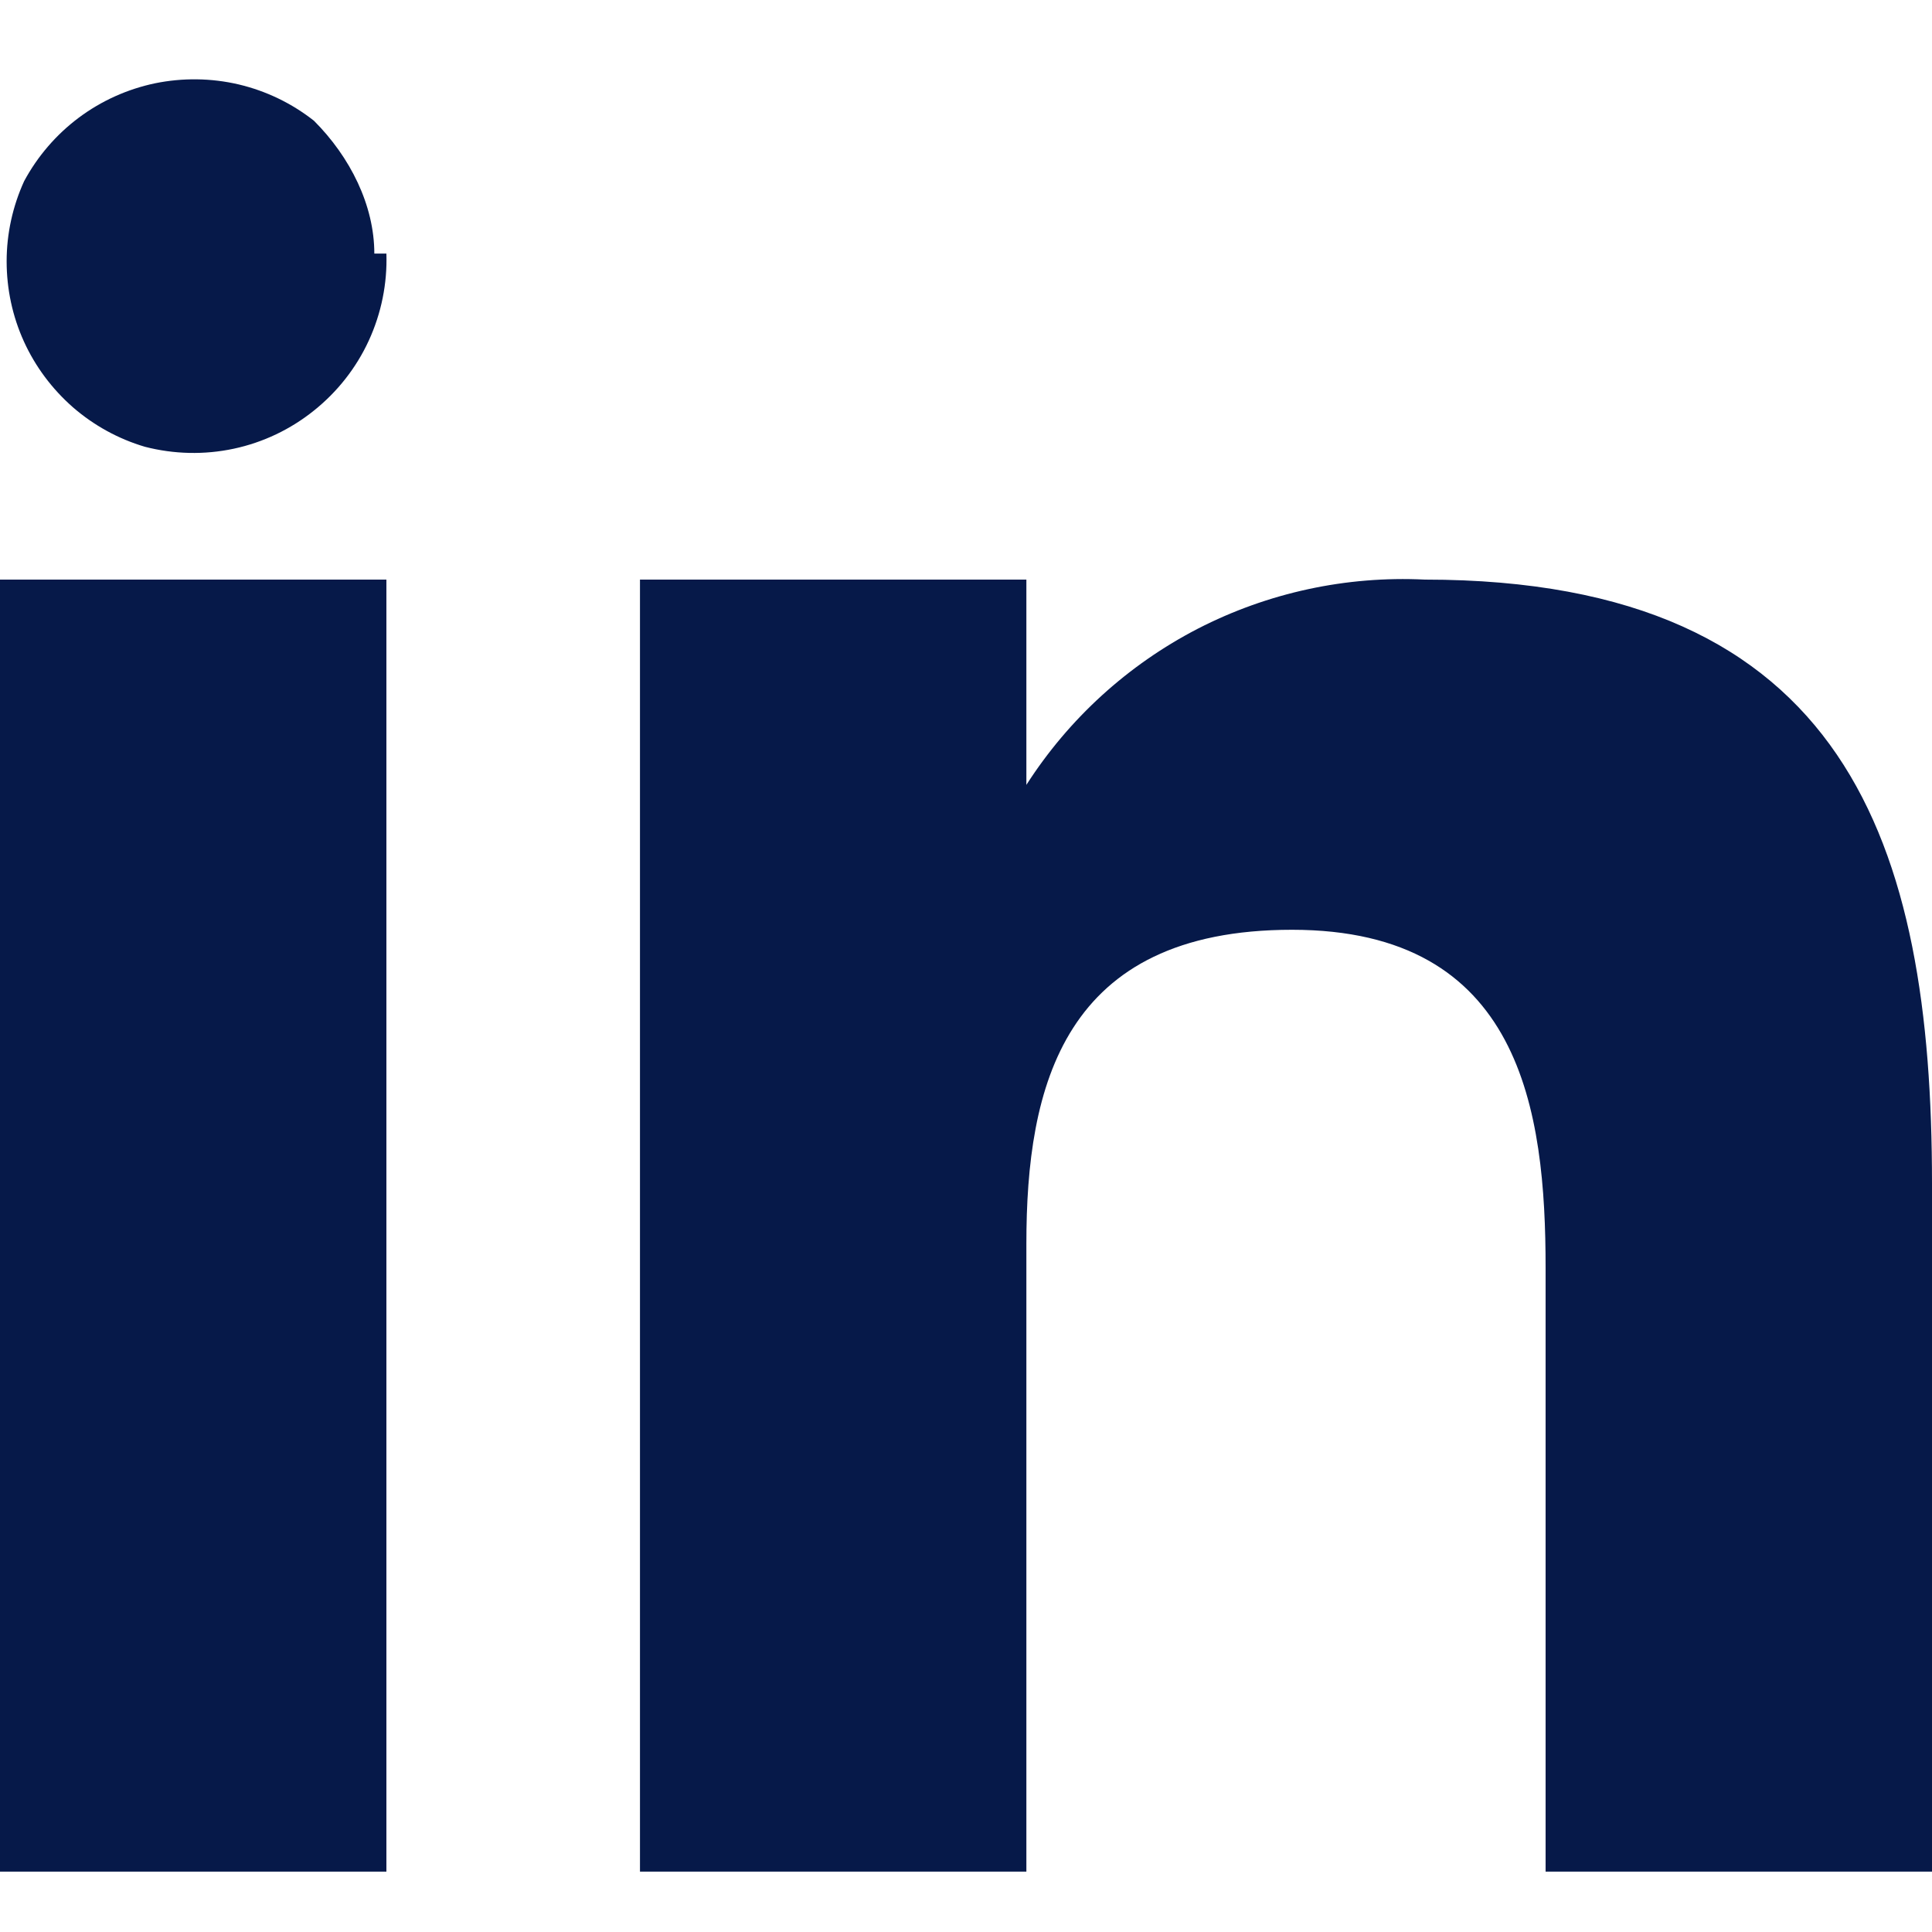
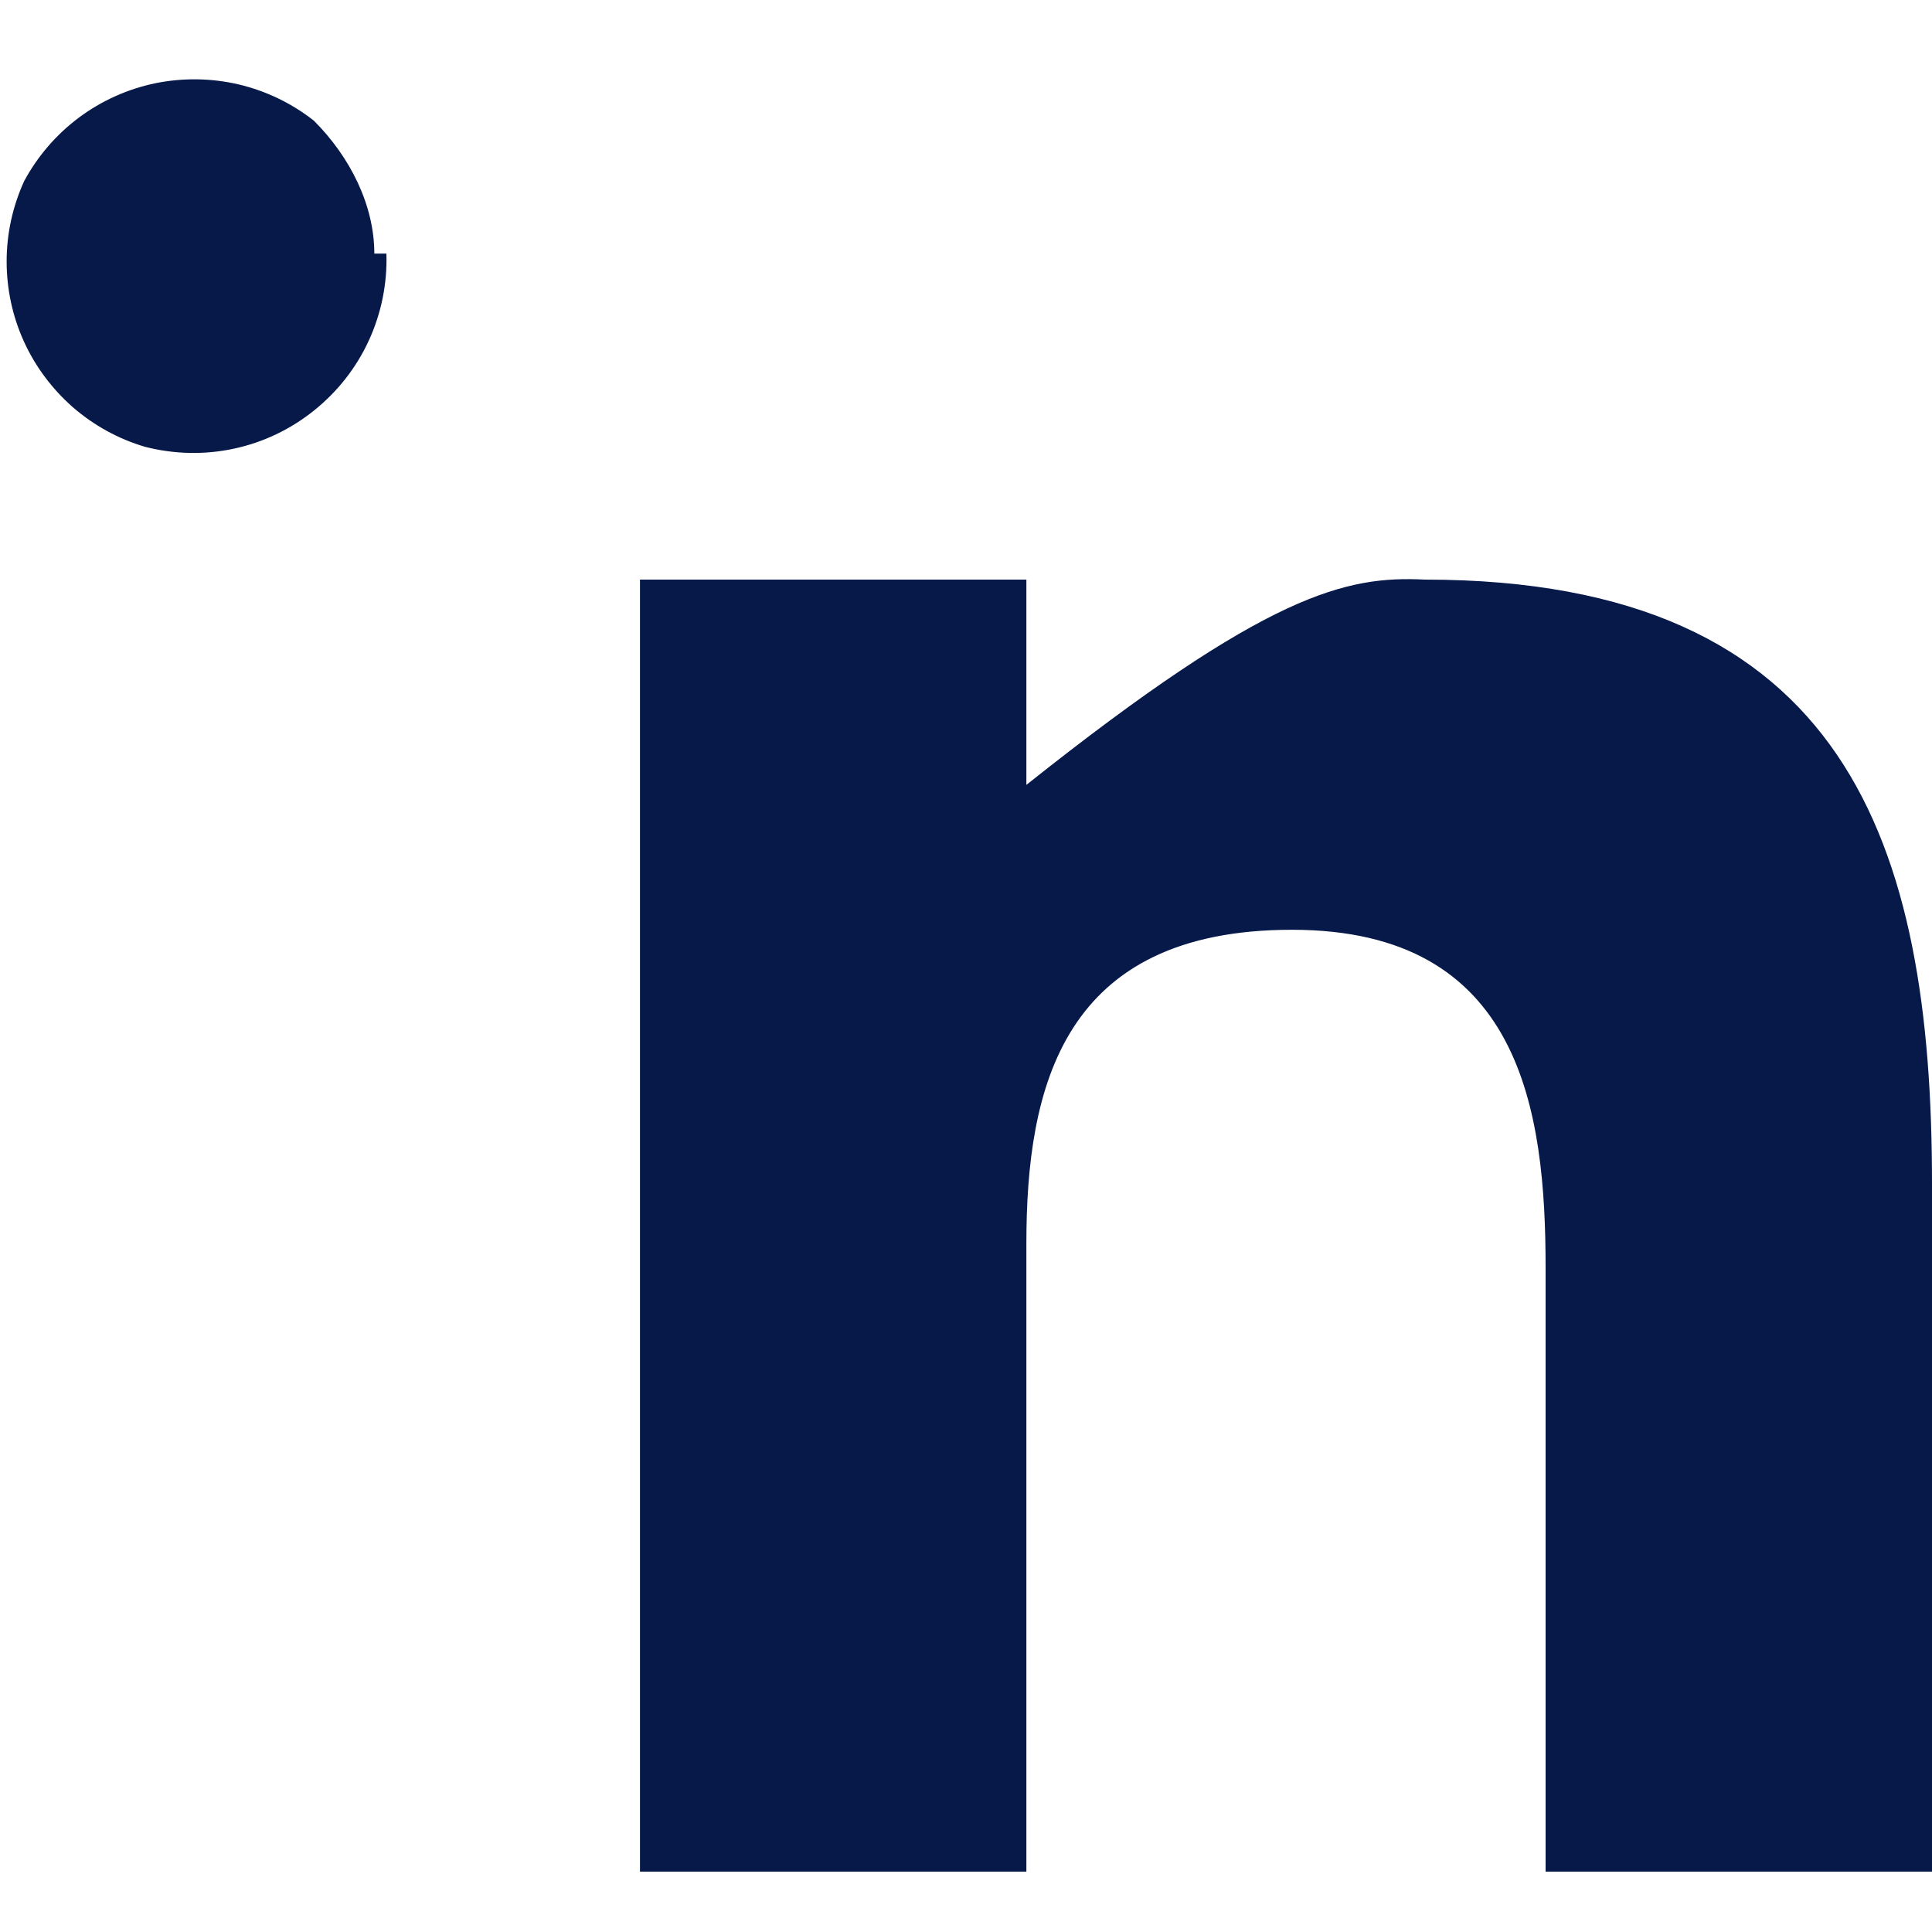
<svg xmlns="http://www.w3.org/2000/svg" width="16" height="16" viewBox="0 0 16 16" fill="none">
  <g id="Group">
-     <path id="Vector" fill-rule="evenodd" clip-rule="evenodd" d="M8.5 4.8V6.5C8.852 5.951 9.342 5.505 9.921 5.206C10.501 4.908 11.149 4.768 11.8 4.8C15.3 4.8 16 7 16 9.8V15.5H12.8V10.5C12.8 9.2 12.6 7.7 10.7 7.7C8.8 7.7 8.5 9 8.5 10.3V15.5H5.3V4.8H8.5ZM3.2 2.1C3.208 2.348 3.158 2.595 3.054 2.821C2.95 3.047 2.794 3.245 2.6 3.4C2.406 3.556 2.179 3.664 1.936 3.716C1.692 3.768 1.441 3.762 1.2 3.7C0.98 3.635 0.777 3.523 0.604 3.373C0.432 3.222 0.293 3.037 0.198 2.828C0.103 2.619 0.055 2.393 0.055 2.164C0.055 1.935 0.105 1.708 0.2 1.5C0.311 1.294 0.465 1.115 0.652 0.975C0.839 0.835 1.055 0.738 1.283 0.69C1.512 0.643 1.749 0.646 1.976 0.699C2.204 0.753 2.416 0.855 2.6 1C2.9 1.3 3.1 1.7 3.1 2.1H3.2Z" fill="#061949" />
-     <path id="Vector_2" d="M3.2 4.8H0V15.5H3.2V4.8Z" fill="#061949" />
+     <path id="Vector" fill-rule="evenodd" clip-rule="evenodd" d="M8.5 4.8V6.5C10.501 4.908 11.149 4.768 11.8 4.8C15.3 4.8 16 7 16 9.8V15.5H12.8V10.5C12.8 9.2 12.6 7.7 10.7 7.7C8.8 7.7 8.5 9 8.5 10.3V15.5H5.3V4.8H8.5ZM3.2 2.1C3.208 2.348 3.158 2.595 3.054 2.821C2.95 3.047 2.794 3.245 2.6 3.4C2.406 3.556 2.179 3.664 1.936 3.716C1.692 3.768 1.441 3.762 1.2 3.7C0.98 3.635 0.777 3.523 0.604 3.373C0.432 3.222 0.293 3.037 0.198 2.828C0.103 2.619 0.055 2.393 0.055 2.164C0.055 1.935 0.105 1.708 0.2 1.5C0.311 1.294 0.465 1.115 0.652 0.975C0.839 0.835 1.055 0.738 1.283 0.69C1.512 0.643 1.749 0.646 1.976 0.699C2.204 0.753 2.416 0.855 2.6 1C2.9 1.3 3.1 1.7 3.1 2.1H3.2Z" fill="#061949" />
  </g>
</svg>